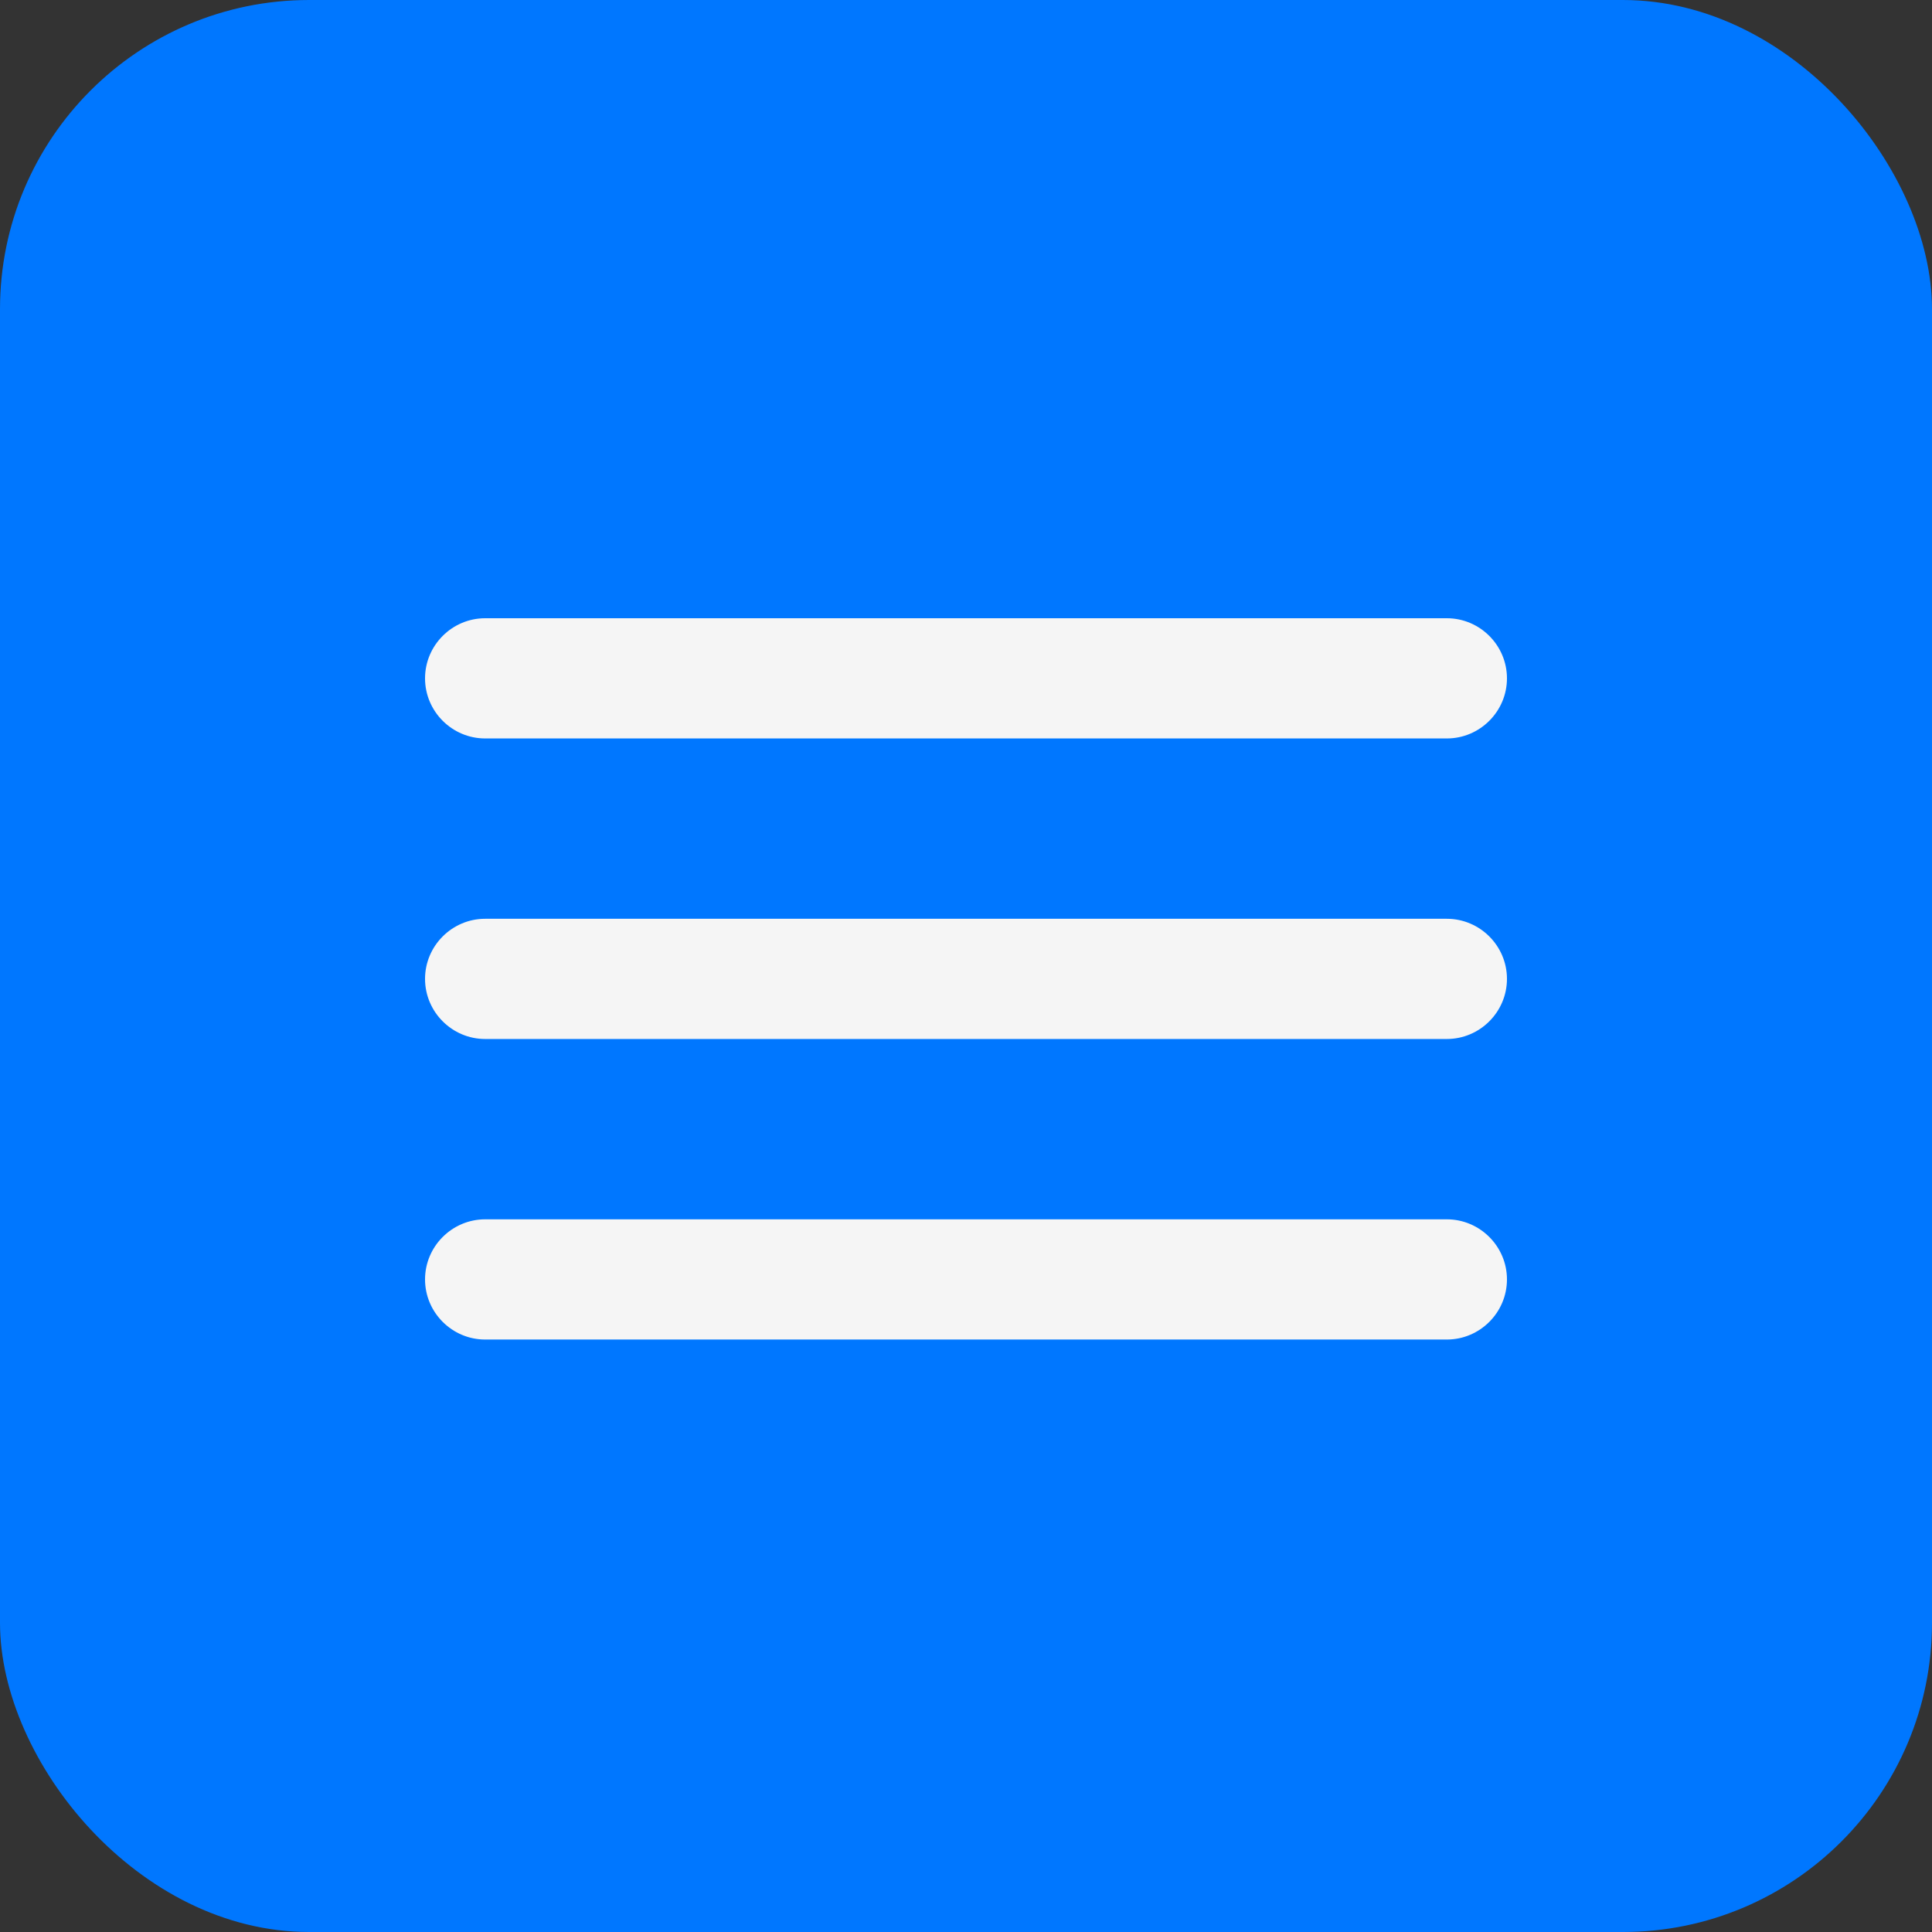
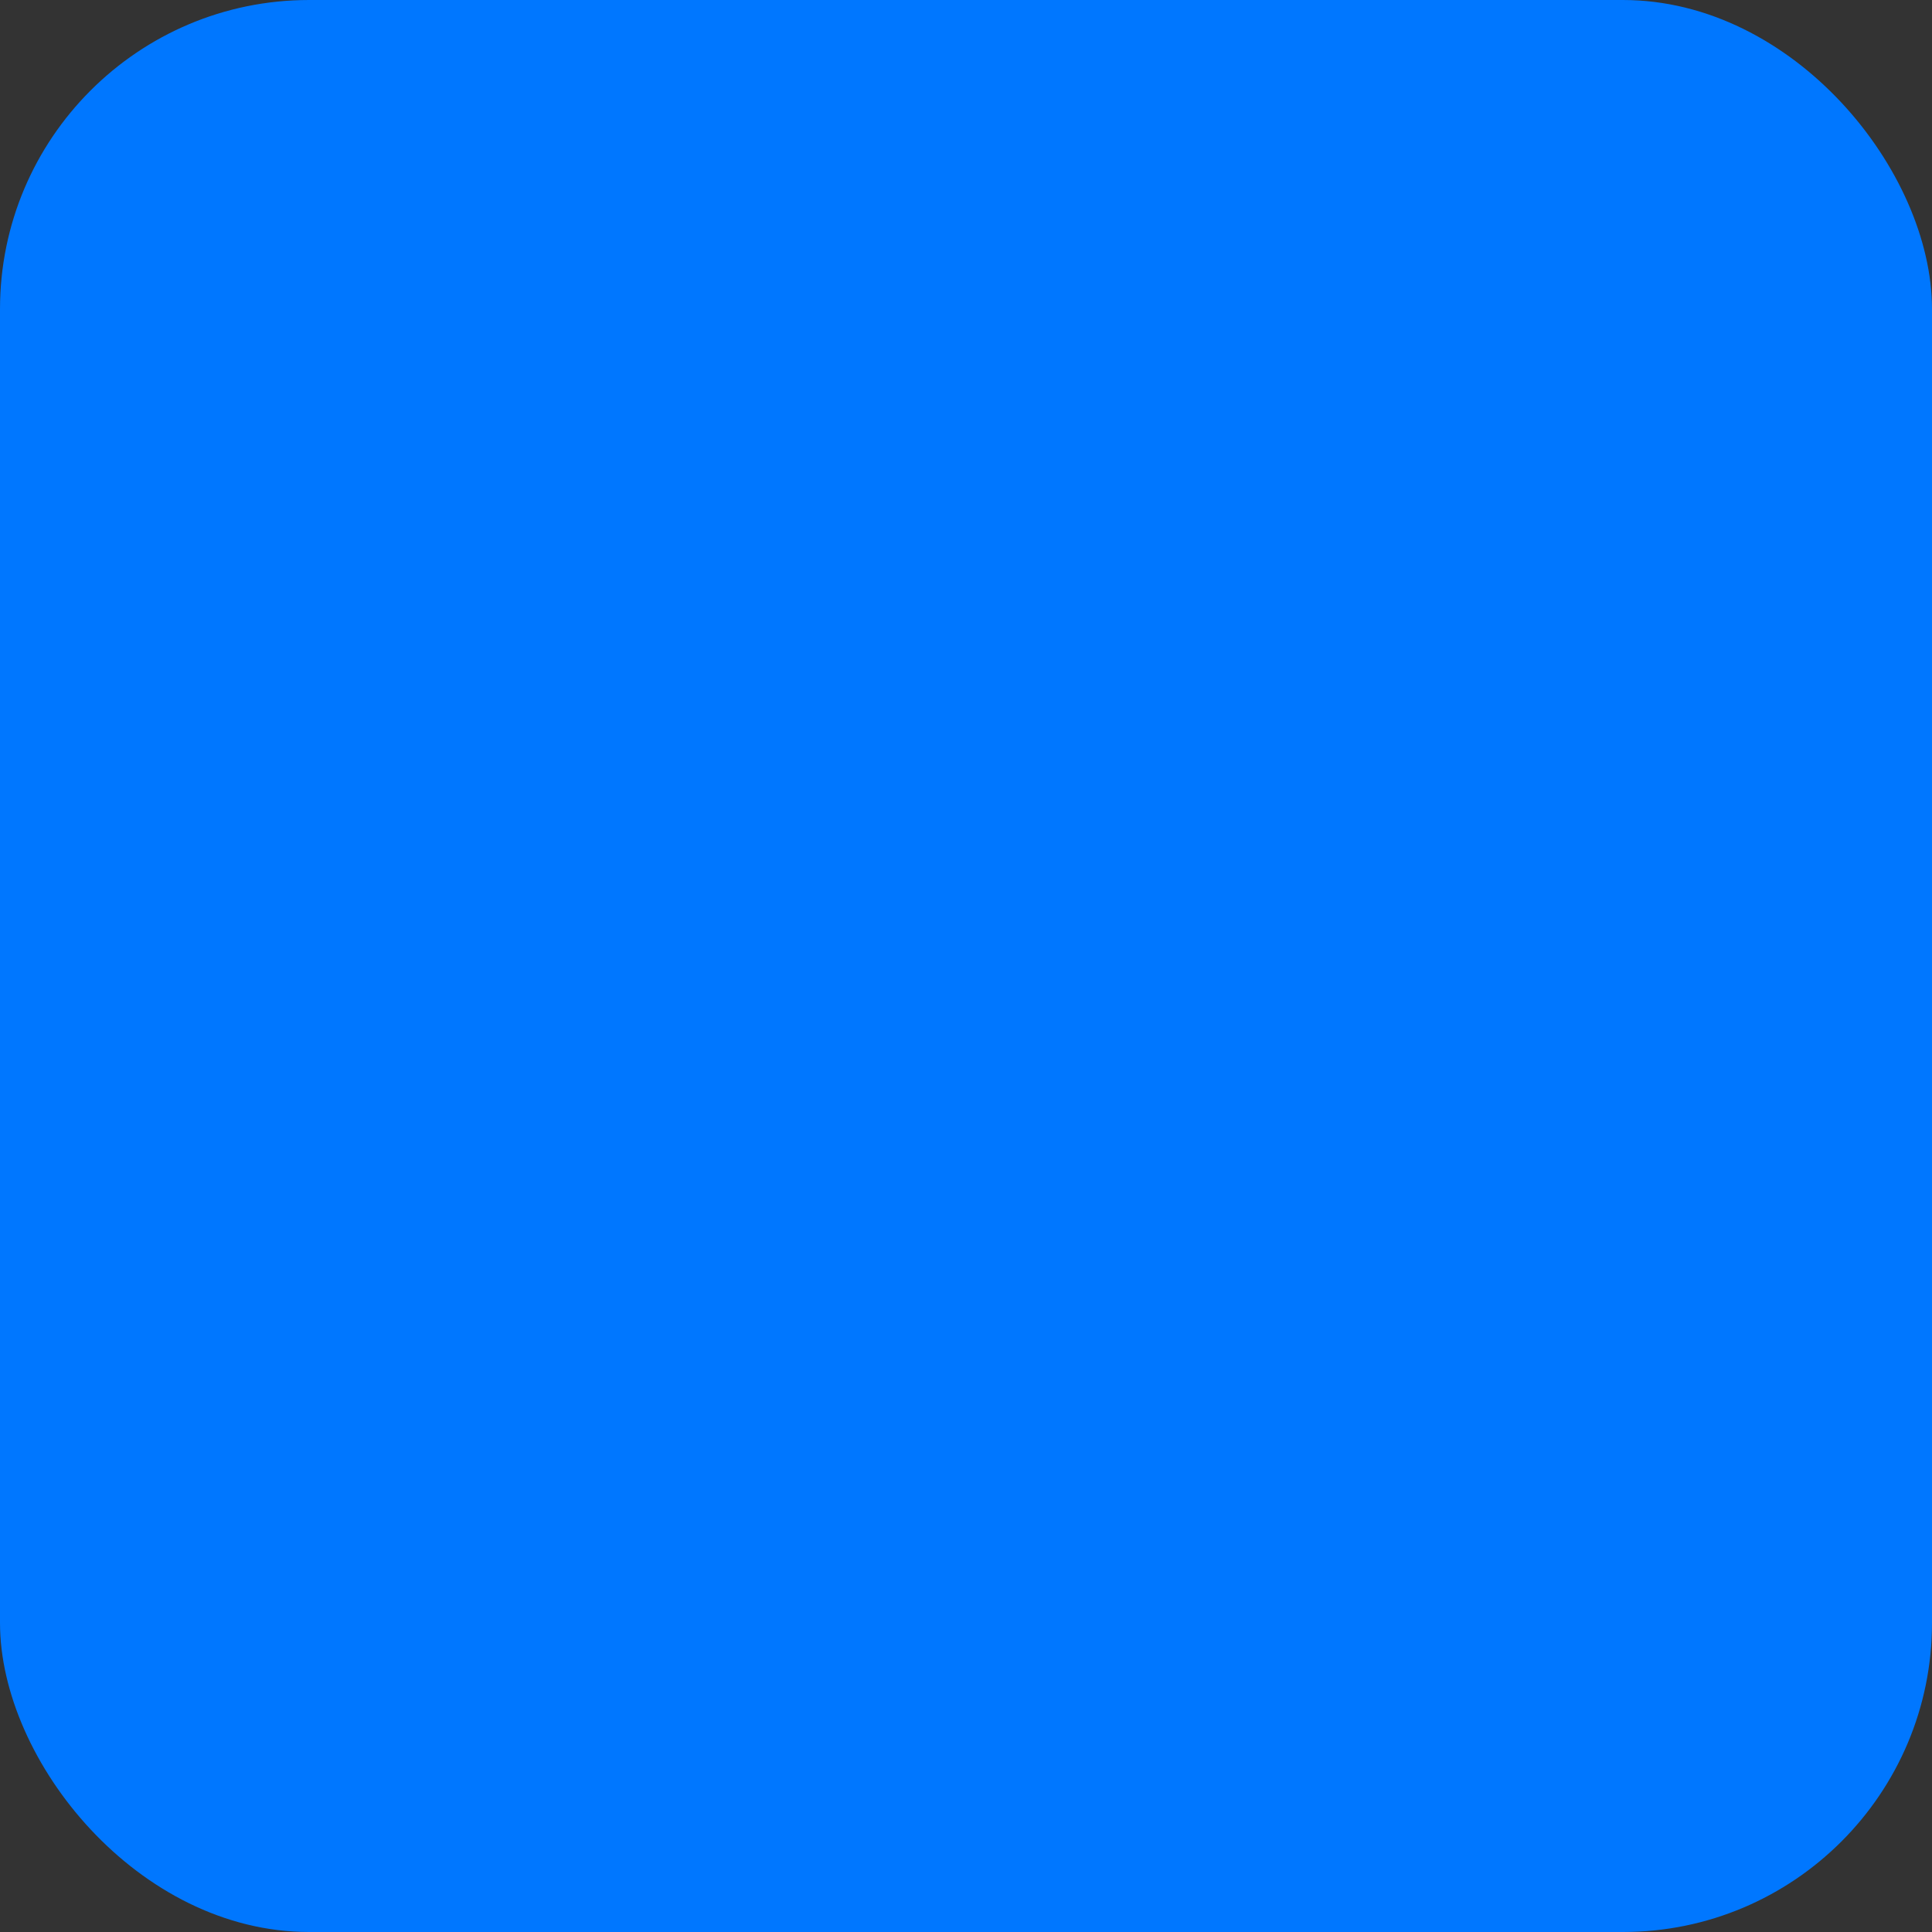
<svg xmlns="http://www.w3.org/2000/svg" width="50" height="50" viewBox="0 0 50 50" fill="none">
  <rect x="0" y="0" width="50" height="50" fill="#333333" stroke="none" />
  <rect width="50" height="50" rx="8" fill="#0077FF" />
-   <path d="M12.556 34.667H37.444C38.3 34.667 39 33.967 39 33.111C39 32.256 38.3 31.556 37.444 31.556H12.556C11.7 31.556 11 32.256 11 33.111C11 33.967 11.7 34.667 12.556 34.667ZM12.556 26.889H37.444C38.3 26.889 39 26.189 39 25.333C39 24.478 38.3 23.778 37.444 23.778H12.556C11.7 23.778 11 24.478 11 25.333C11 26.189 11.7 26.889 12.556 26.889ZM11 17.556C11 18.411 11.7 19.111 12.556 19.111H37.444C38.3 19.111 39 18.411 39 17.556C39 16.7 38.3 16 37.444 16H12.556C11.7 16 11 16.7 11 17.556Z" fill="#F5F5F5" />
</svg>